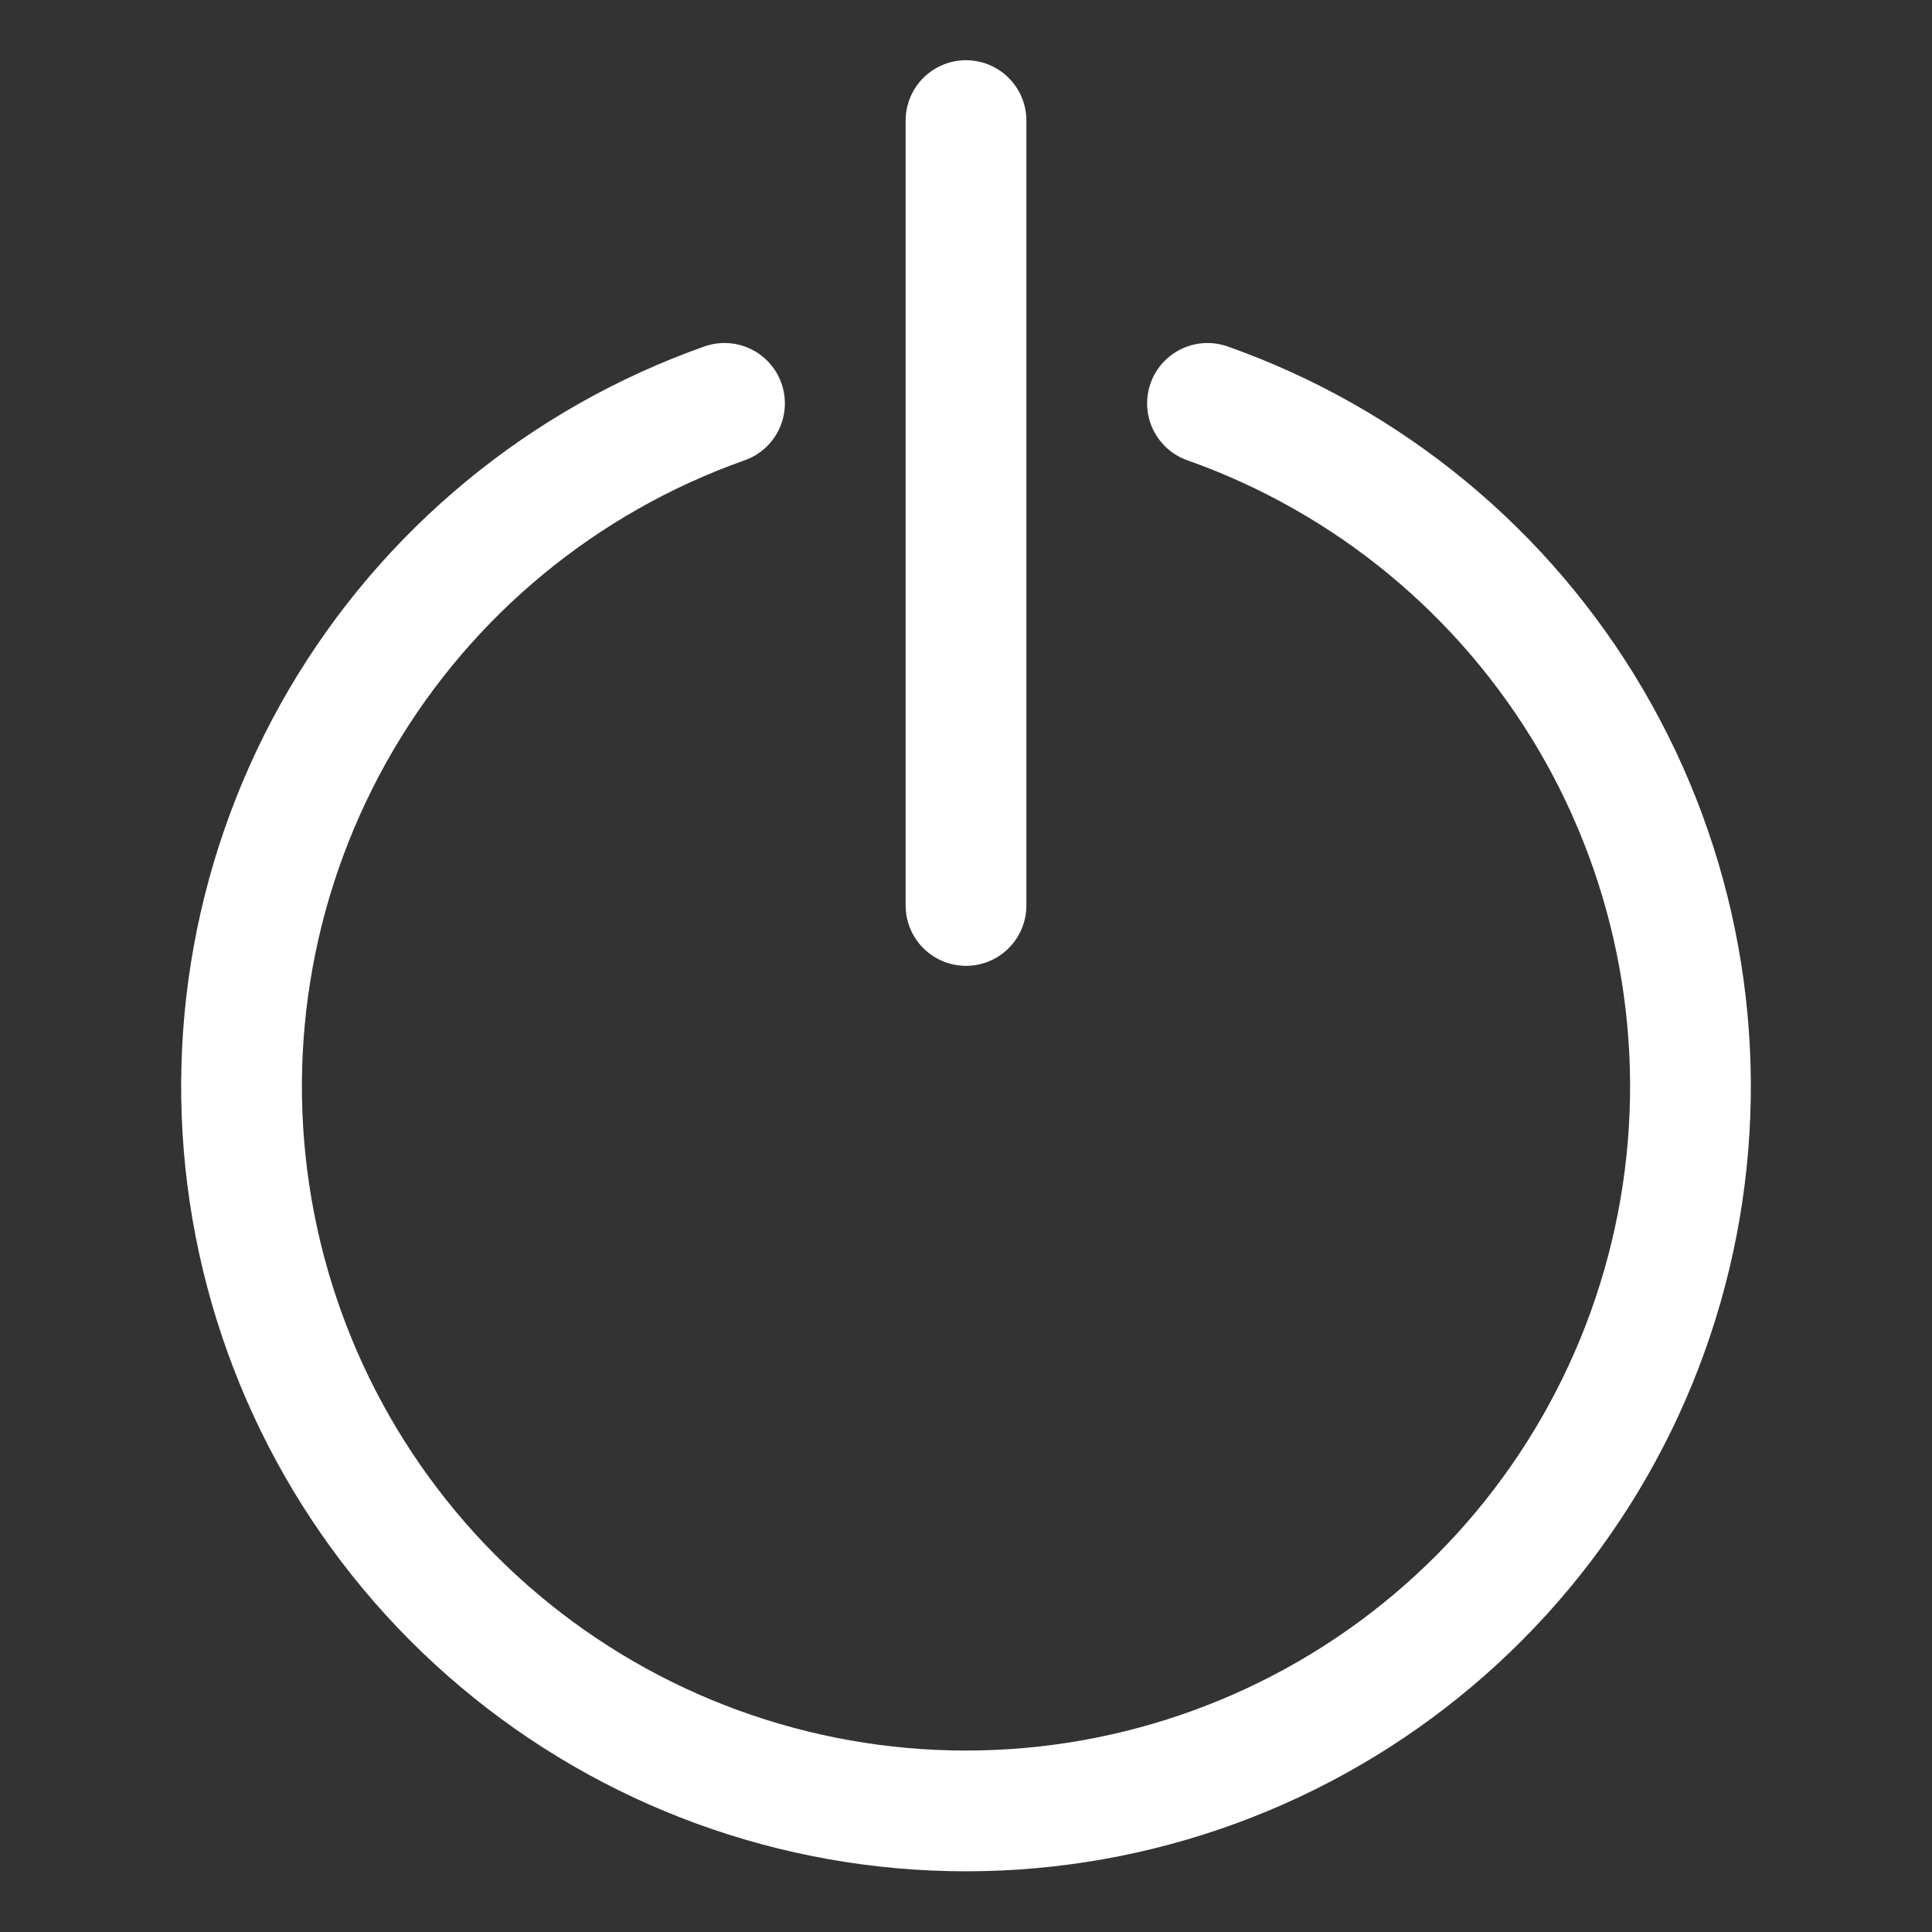
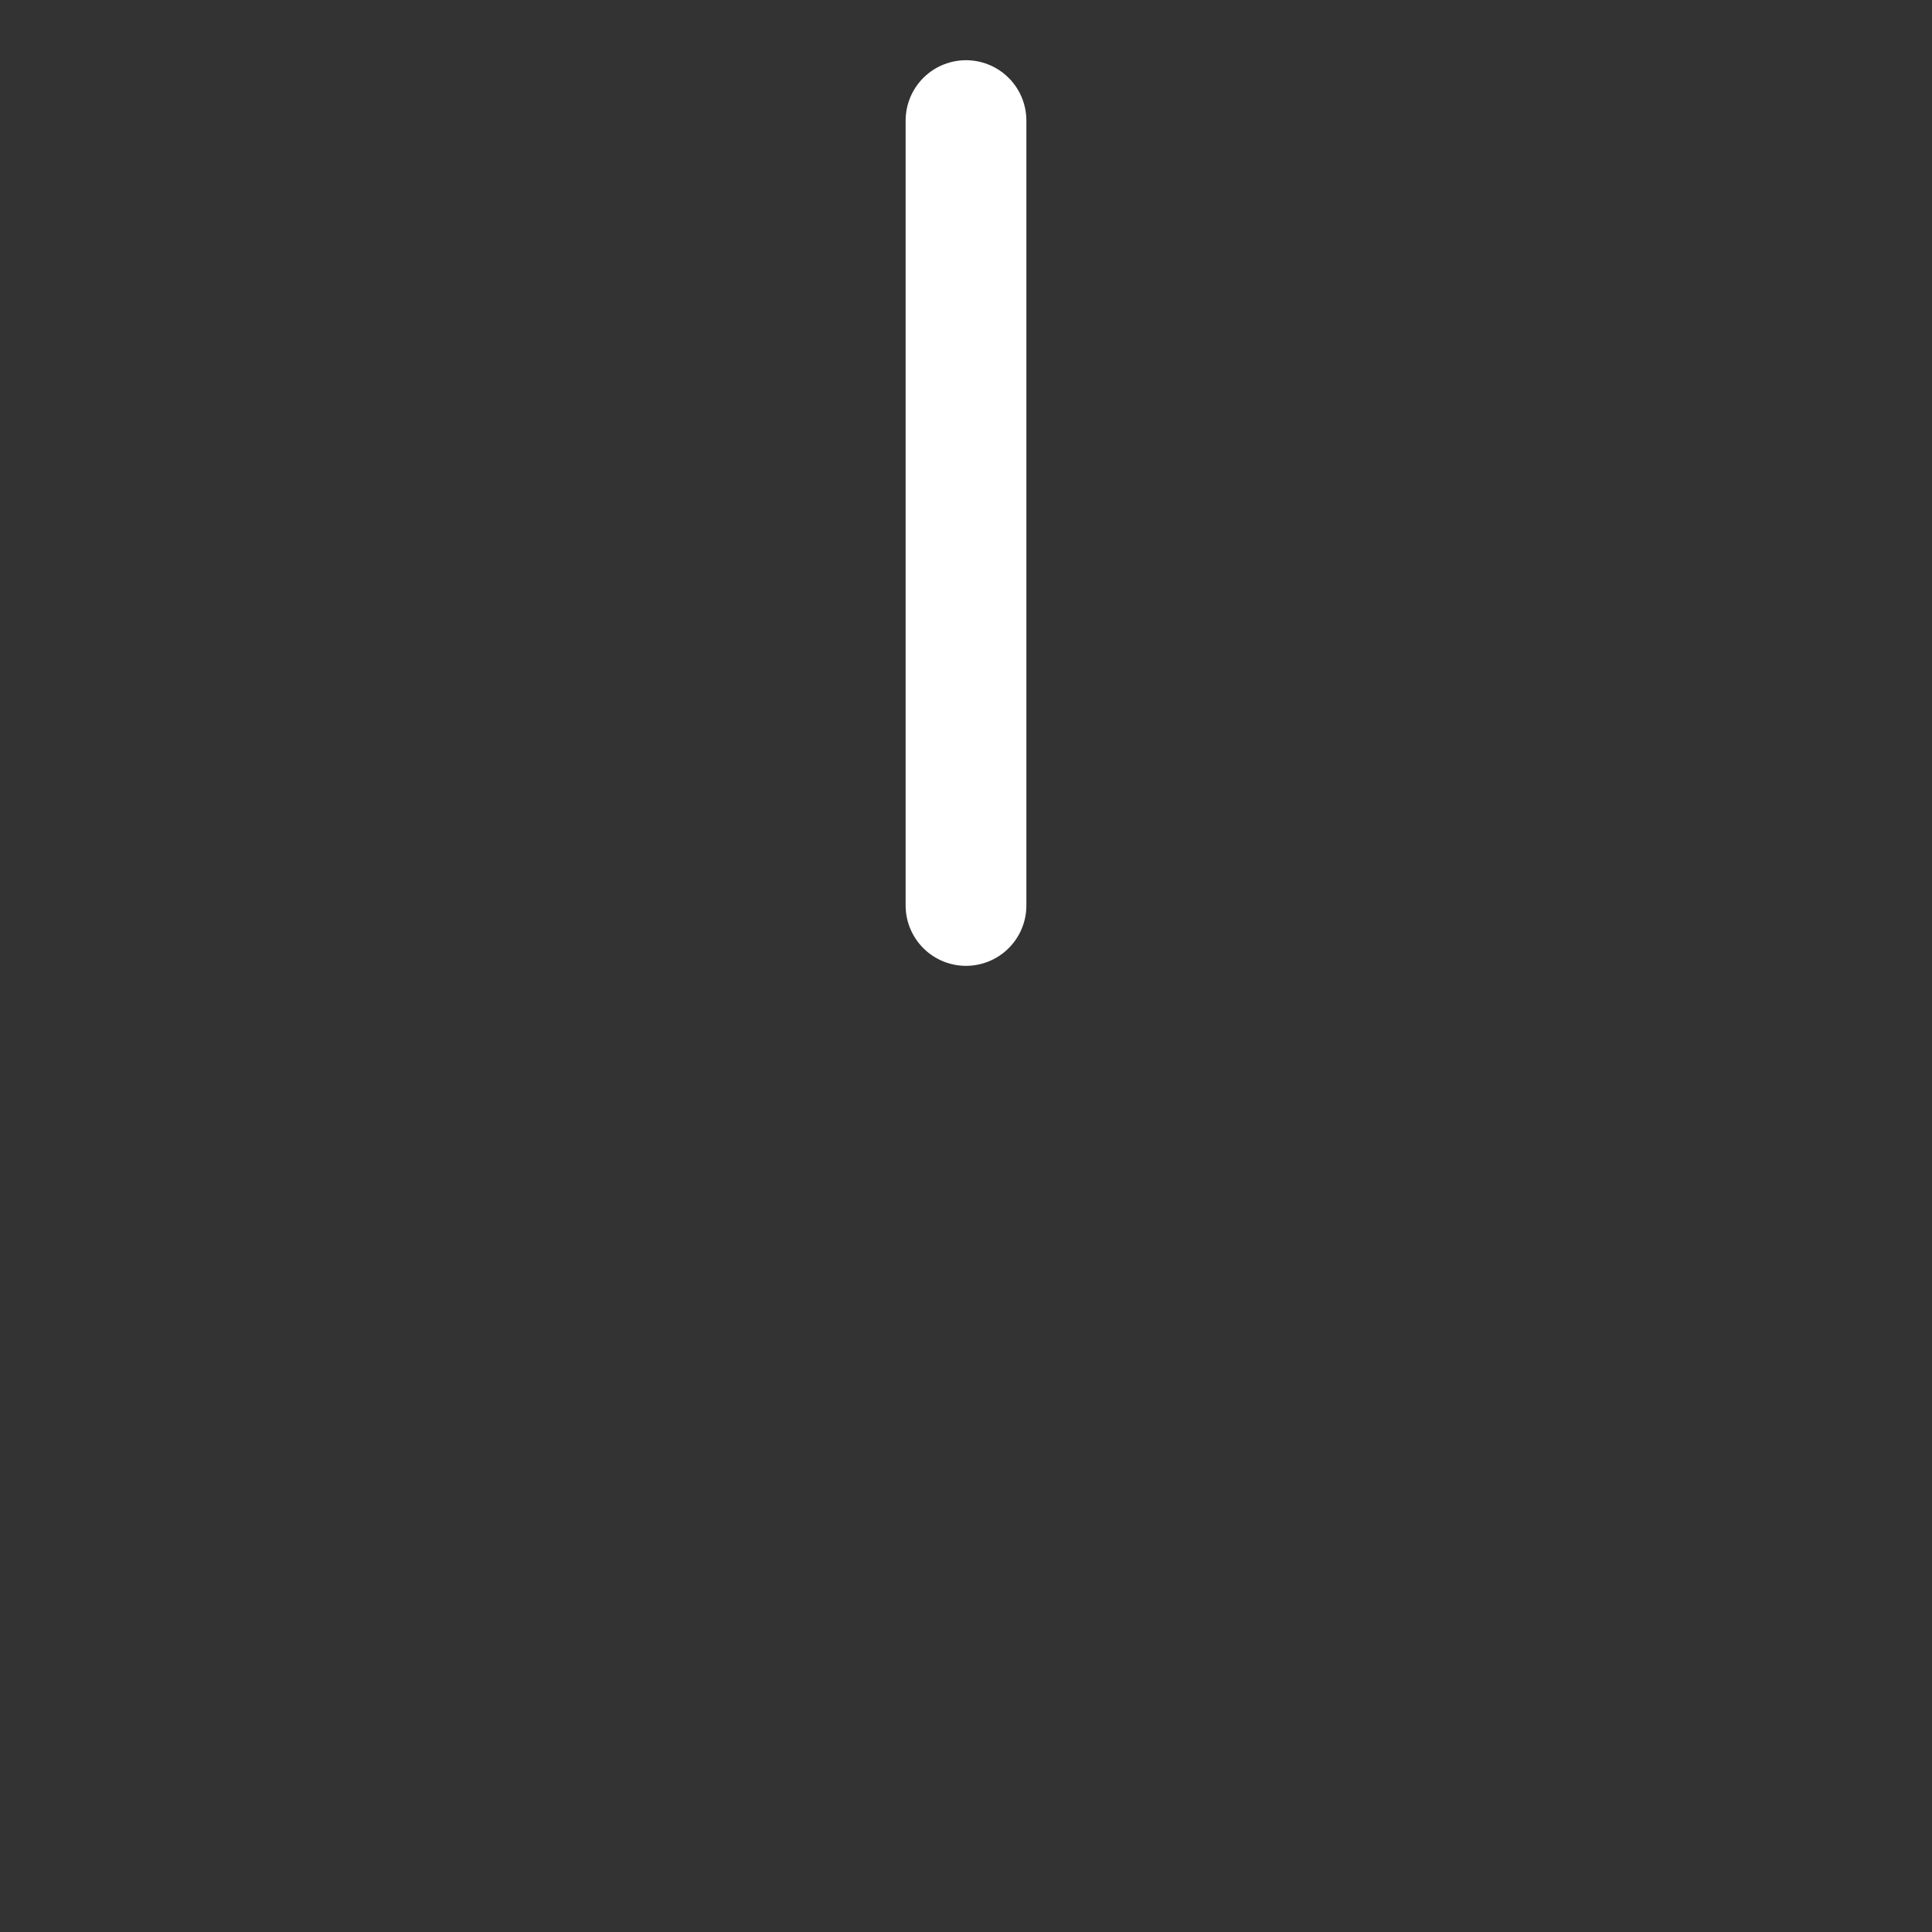
<svg xmlns="http://www.w3.org/2000/svg" width="24" height="24" viewBox="0 0 24 24" fill="none">
  <rect x="0" y="0" width="24" height="24" fill="#333333" stroke="none" />
  <path d="M12 1.498V11.248" stroke="white" stroke-width="1.5" stroke-linecap="round" stroke-linejoin="round" />
-   <path d="M9 5.011C6.998 5.719 5.311 7.111 4.237 8.942C3.163 10.774 2.771 12.926 3.13 15.018C3.489 17.111 4.576 19.009 6.199 20.377C7.822 21.746 9.877 22.496 12 22.496C14.123 22.496 16.178 21.746 17.801 20.377C19.424 19.009 20.511 17.111 20.87 15.018C21.229 12.926 20.837 10.774 19.763 8.942C18.689 7.111 17.002 5.719 15 5.011" stroke="white" stroke-width="1.5" stroke-linecap="round" stroke-linejoin="round" />
</svg>